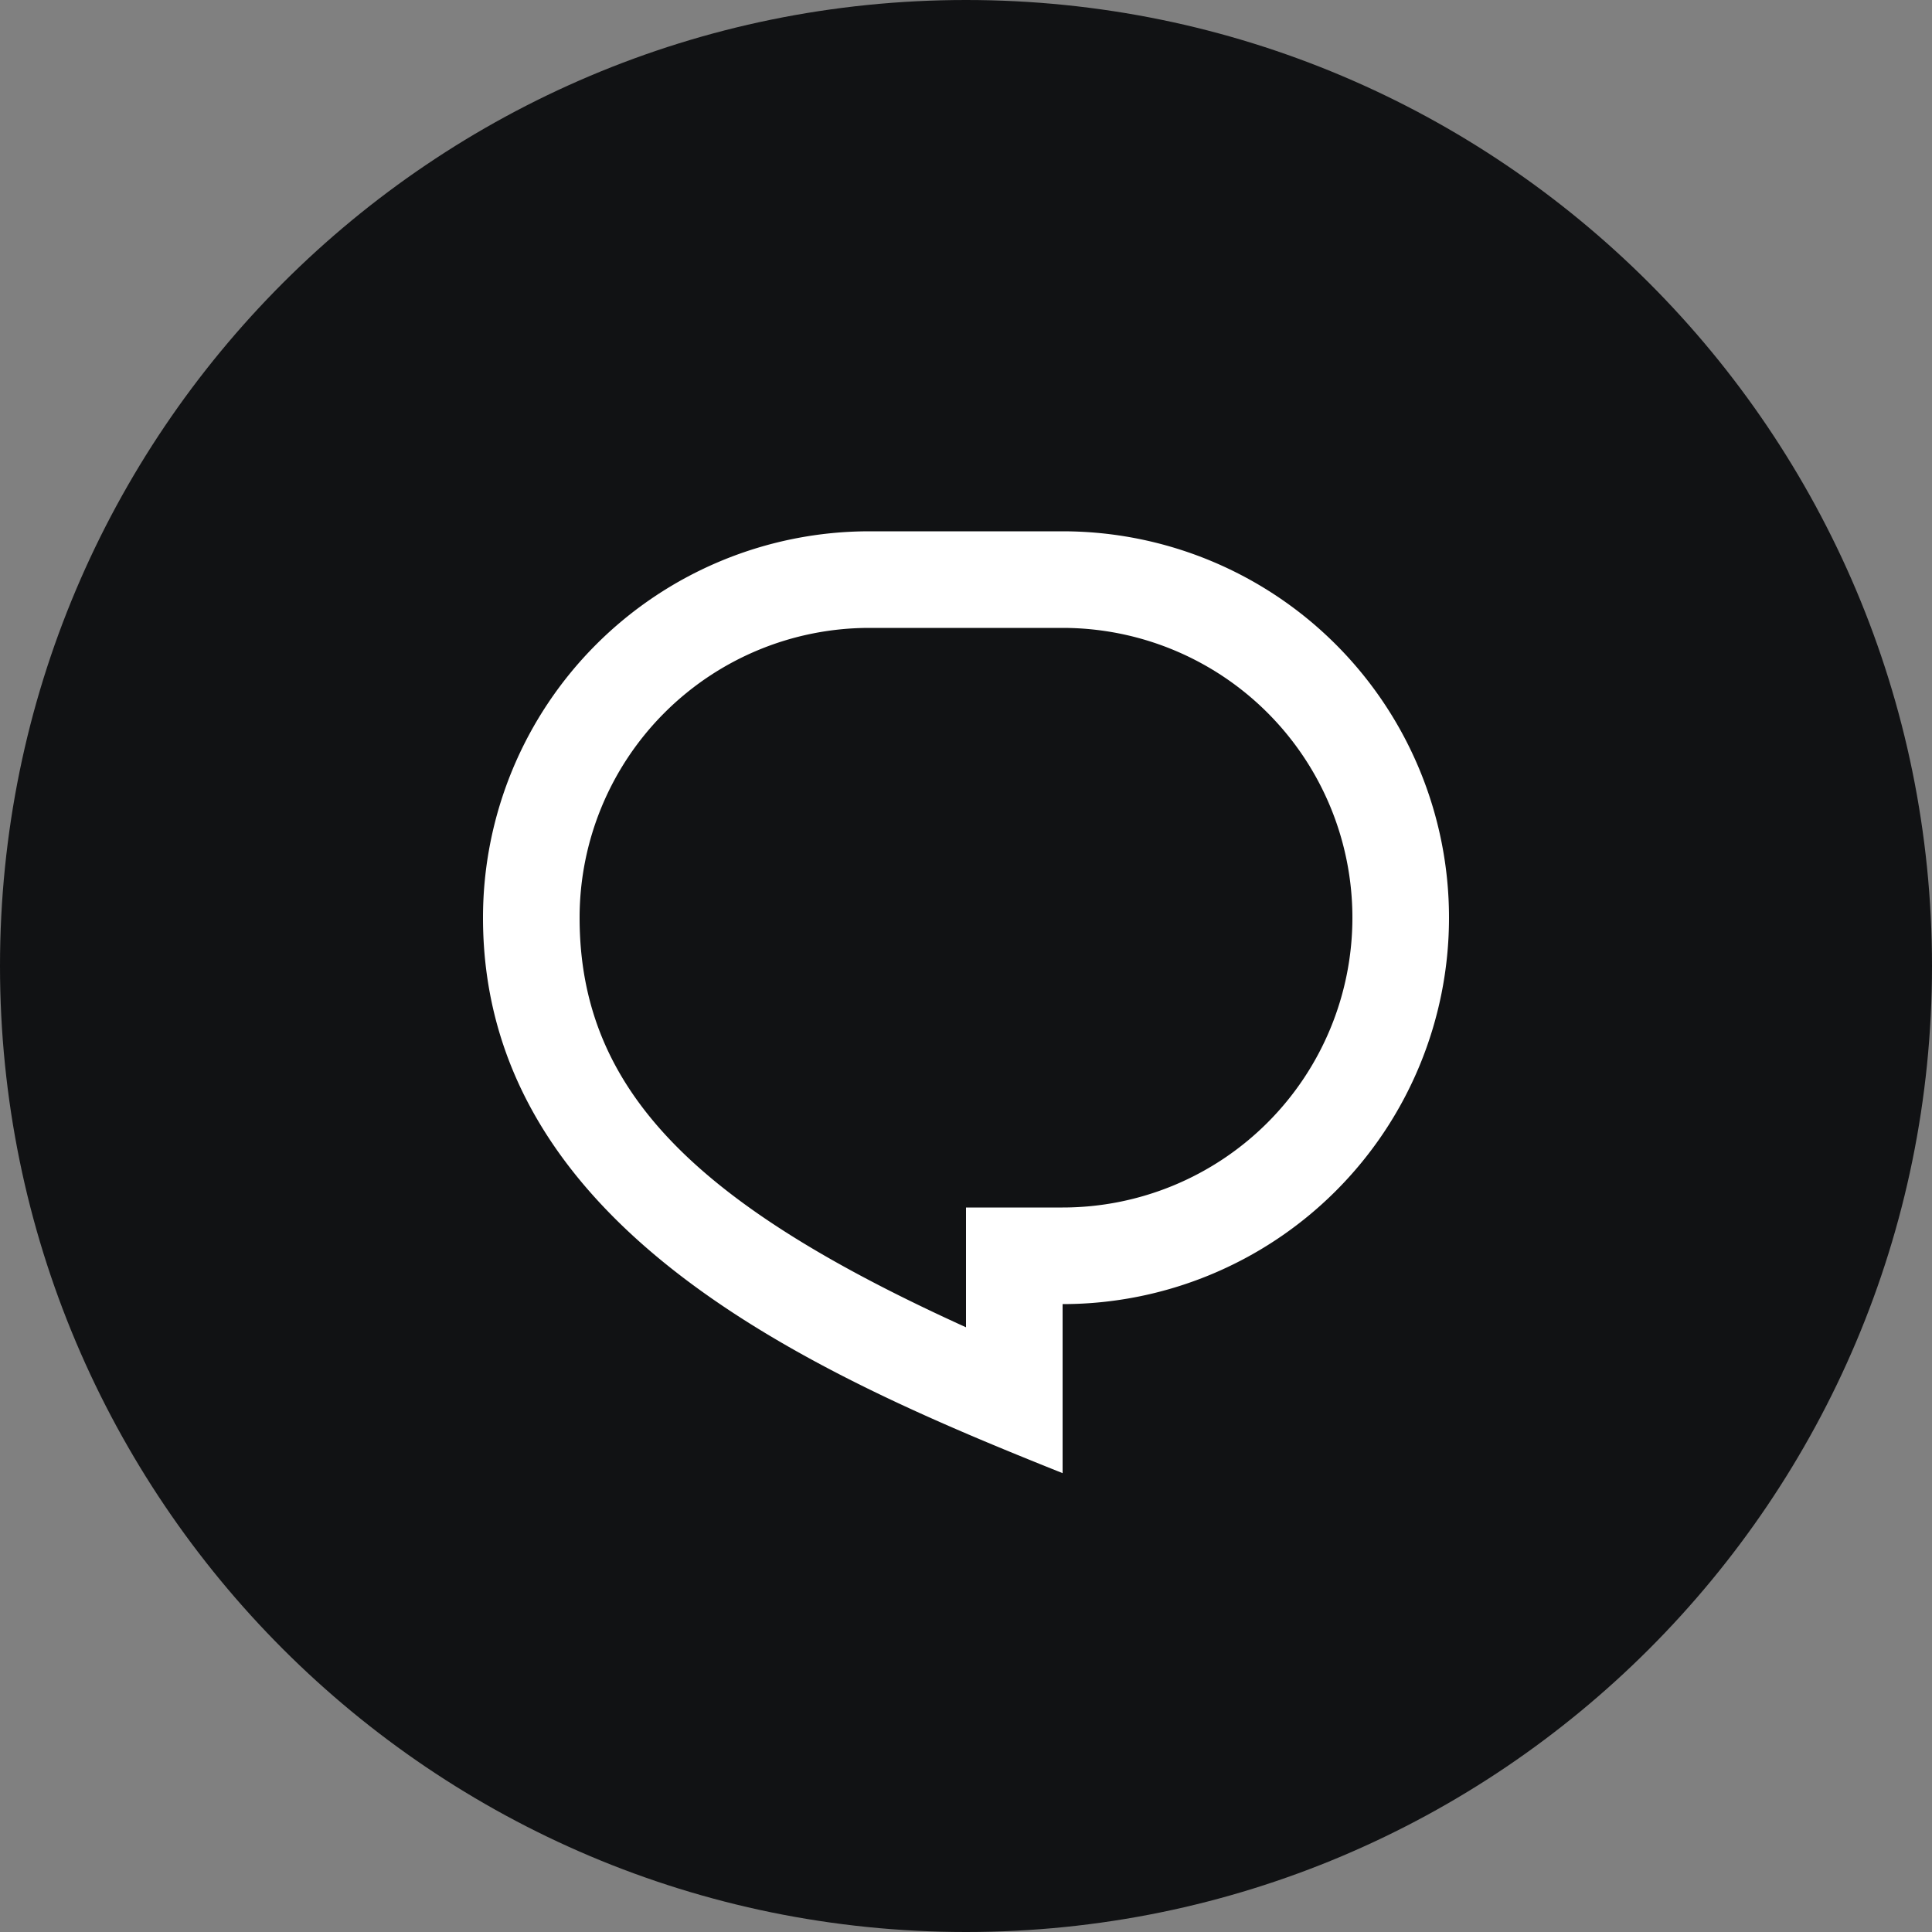
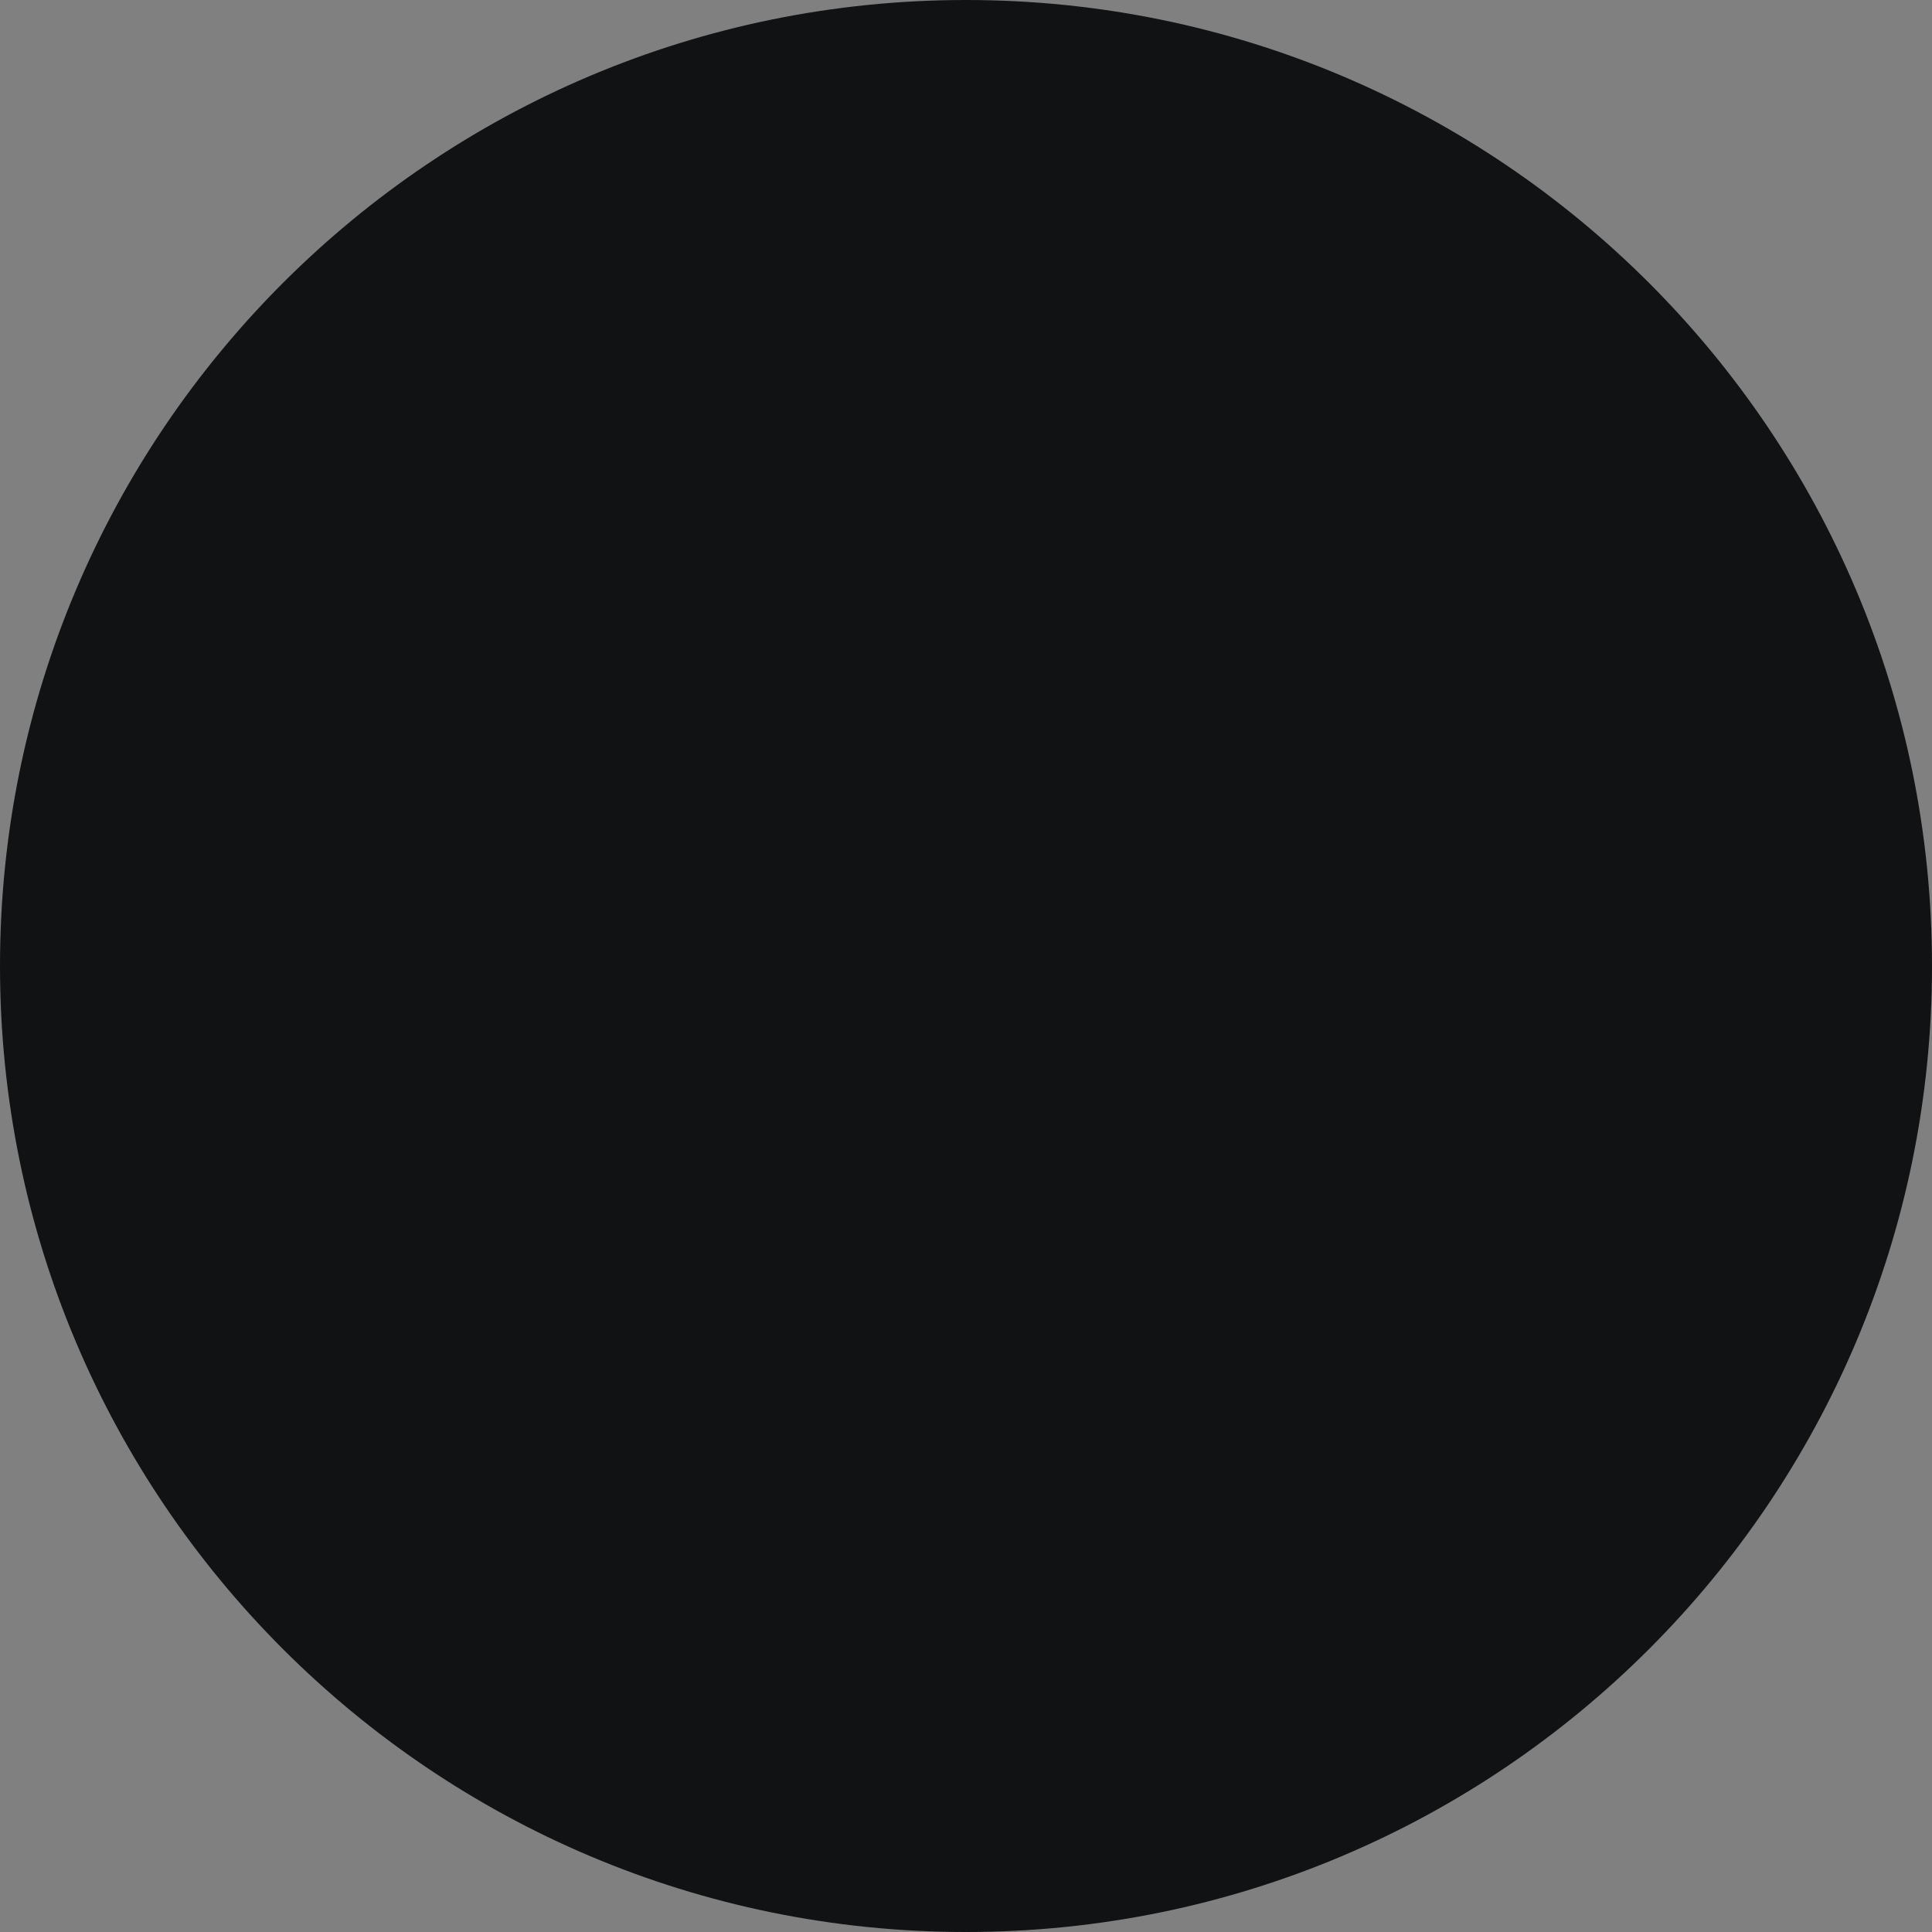
<svg xmlns="http://www.w3.org/2000/svg" width="36" height="36" fill="none">
  <rect width="100%" height="100%" fill="#808080" stroke="none" />
  <path d="M18 36c9.941 0 18-8.059 18-18S27.941 0 18 0 0 8.059 0 18s8.059 18 18 18z" fill="#111214" />
-   <path d="M16.2 9.9h3.6a7.2 7.2 0 010 14.4v3.15C15.3 25.65 9 22.95 9 17.1a7.2 7.2 0 017.2-7.2zM18 22.5h1.8a5.4 5.4 0 000-10.8h-3.6a5.4 5.4 0 00-5.4 5.4c0 3.249 2.216 5.37 7.2 7.632V22.5z" fill="#fff" />
</svg>